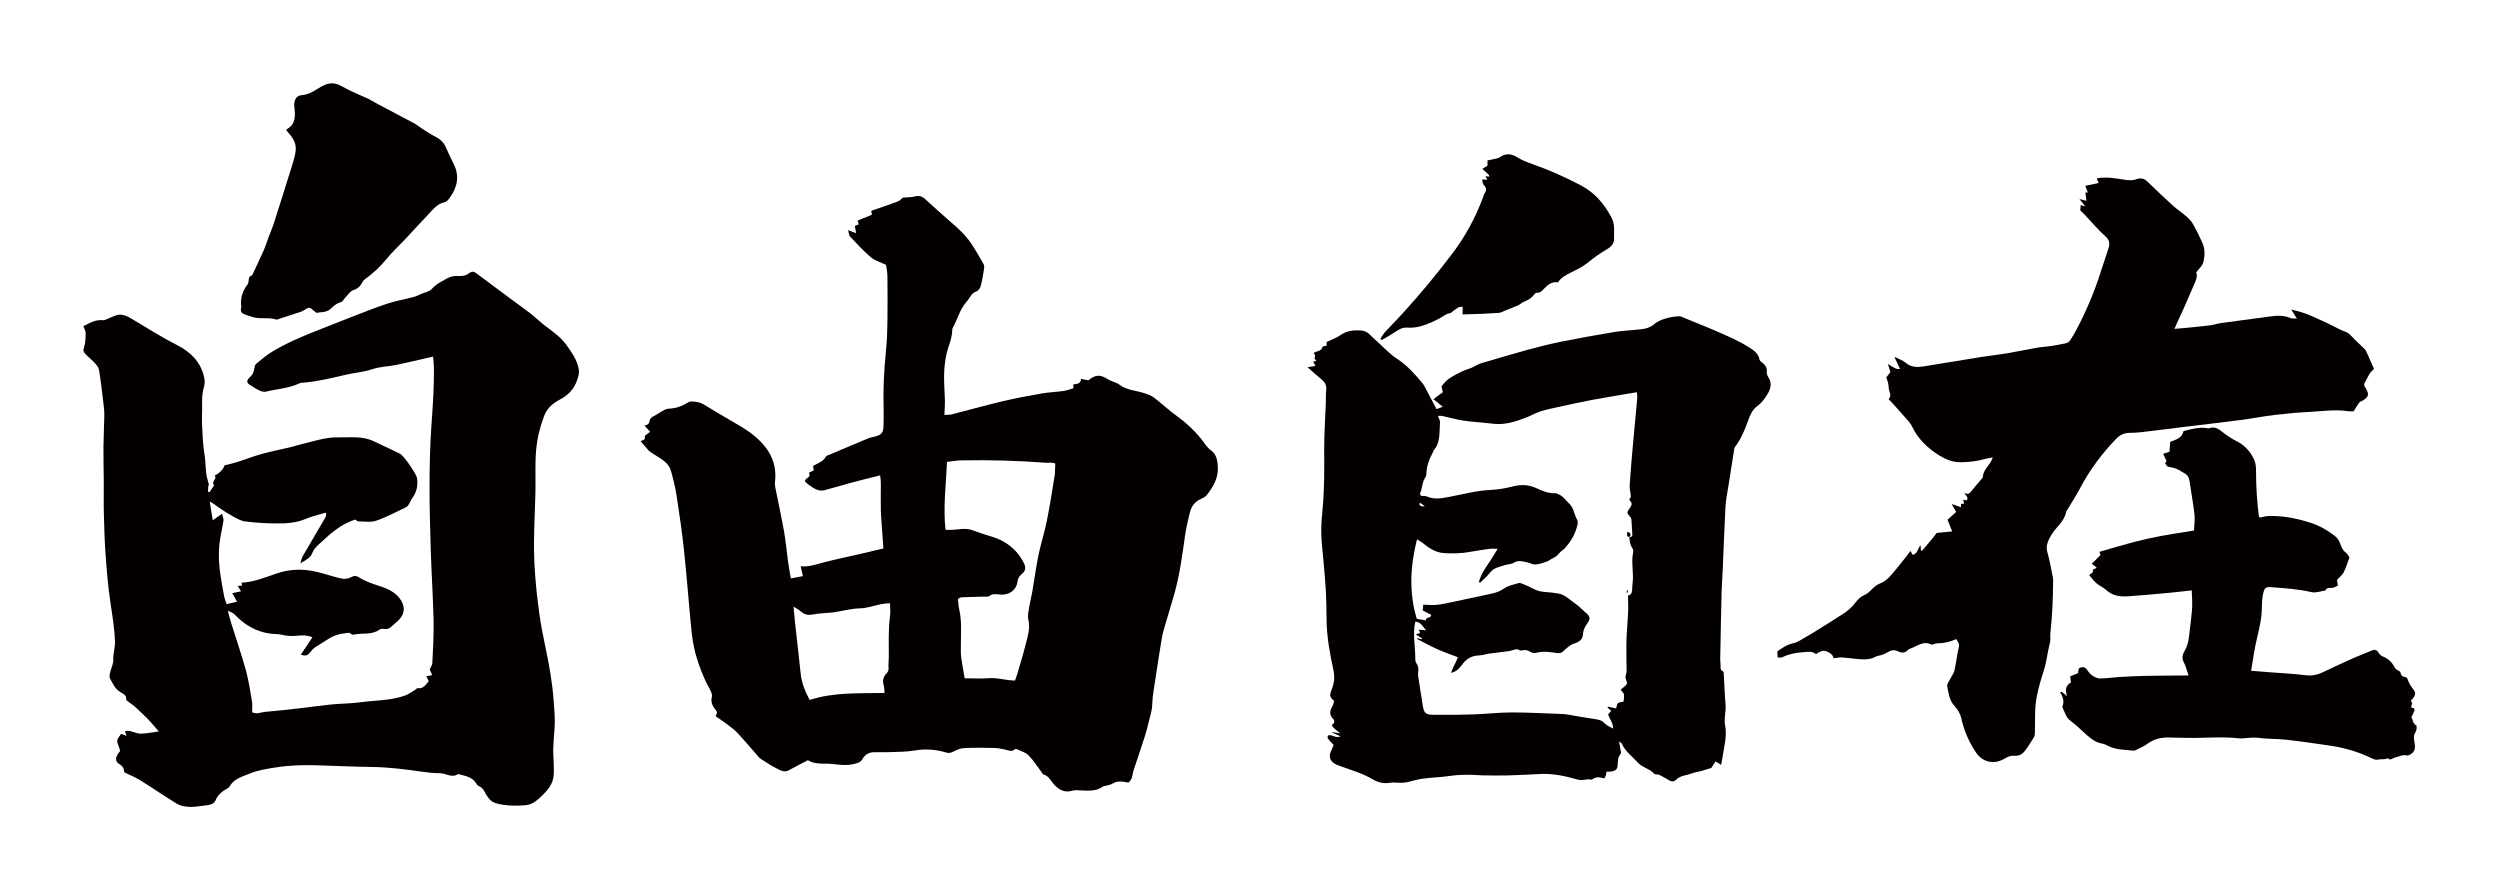
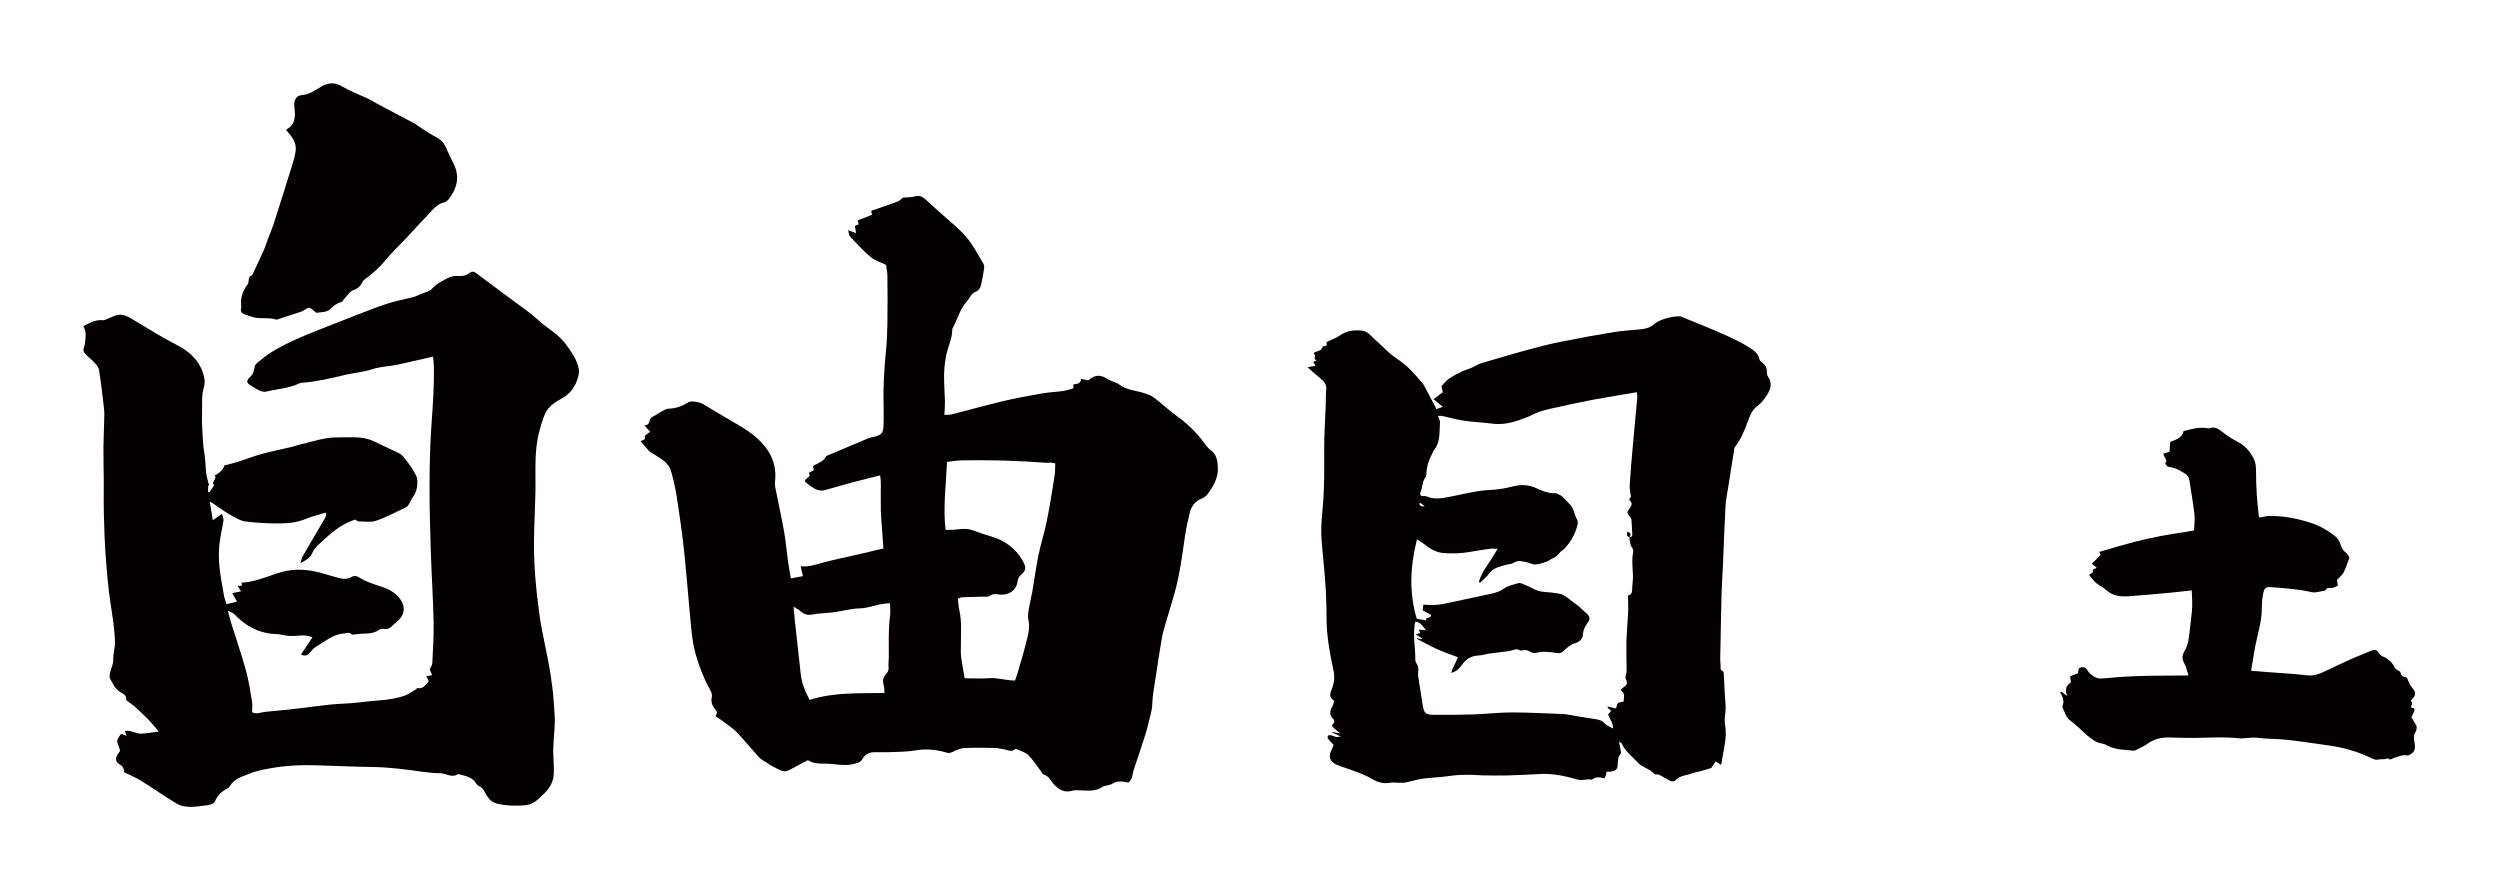
<svg xmlns="http://www.w3.org/2000/svg" version="1.1" id="_x30_" x="0px" y="0px" viewBox="0 0 600 213.648" style="enable-background:new 0 0 600 213.648;" xml:space="preserve">
  <style type="text/css">
	.st0{fill:#040000;}
</style>
  <g>
    <path class="st0" d="M51.671,192.185c0.625-1.472,1.643-2.276,2.922-2.971c0.226-0.123,0.446-0.328,0.573-0.55   c1.038-1.816,3.04-2.283,4.701-2.978c1.965-0.821,4.156-1.164,6.326-1.507c3.182-0.503,6.336-0.599,9.52-0.516   c4.528,0.118,9.054,0.357,13.583,0.413c4.049,0.051,8.037,0.564,12.031,1.144c1.423,0.206,2.869,0.346,4.305,0.351   c1.43,0.005,2.799,1.224,4.272,0.214c0.033-0.023,0.105,0,0.155,0.013c1.599,0.427,3.308,0.642,4.264,2.284   c0.129,0.222,0.339,0.462,0.567,0.551c0.942,0.366,1.314,1.191,1.74,1.993c0.172,0.323,0.423,0.604,0.632,0.908   c0.817,1.183,2.202,1.404,3.387,1.601c1.766,0.293,3.616,0.256,5.412,0.126c1.915-0.138,3.211-1.506,4.504-2.777   c1.079-1.061,1.939-2.314,2.228-3.772c0.241-1.217,0.098-2.515,0.086-3.777c-0.01-1.051-0.139-2.103-0.104-3.15   c0.057-1.689,0.19-3.377,0.321-5.063c0.168-2.166-0.064-4.304-0.216-6.464c-0.315-4.481-1.108-8.863-2.04-13.238   c-0.542-2.541-1.034-5.099-1.395-7.671c-0.428-3.05-0.769-6.118-1.001-9.189c-0.208-2.754-0.312-5.525-0.287-8.287   c0.034-3.892,0.26-7.781,0.347-11.673c0.076-3.4-0.134-6.82,0.169-10.197c0.25-2.786,0.911-5.543,1.931-8.211   c0.728-1.905,2.158-3.058,3.756-3.892c2.026-1.057,3.396-2.502,4.128-4.612c0.311-0.898,0.603-1.748,0.399-2.789   c-0.437-2.229-1.699-3.962-2.963-5.737c-1.794-2.518-4.555-3.926-6.766-5.969c-1.826-1.688-3.926-3.083-5.926-4.58   c-2.973-2.225-5.974-4.412-8.938-6.647c-0.622-0.469-1.124-0.475-1.716,0.002c-0.796,0.641-1.721,0.734-2.723,0.665   c-0.611-0.042-1.276,0.054-1.851,0.267c-0.742,0.275-1.416,0.731-2.122,1.104c-0.845,0.446-1.561,0.978-2.233,1.721   c-0.606,0.67-1.747,0.858-2.656,1.249c-0.566,0.243-1.122,0.535-1.713,0.691c-2.161,0.568-4.376,0.963-6.494,1.658   c-2.832,0.929-5.599,2.06-8.384,3.133c-2.672,1.03-5.332,2.089-7.993,3.147c-3.909,1.554-7.804,3.152-11.387,5.384   c-1.205,0.751-2.28,1.712-3.398,2.598c-0.193,0.153-0.395,0.387-0.444,0.616c-0.415,1.903-0.405,1.906-1.448,2.986   c-0.584,0.605-0.529,1.093,0.231,1.58c0.765,0.49,1.531,0.992,2.35,1.375c0.454,0.213,1.058,0.364,1.524,0.25   c2.679-0.654,5.489-0.786,8.032-1.993c0.277-0.132,0.623-0.138,0.941-0.163c3.406-0.27,6.717-1.094,10.022-1.866   c2.158-0.505,4.374-0.646,6.512-1.364c1.883-0.632,3.964-0.651,5.933-1.059c2.842-0.589,5.662-1.286,8.655-1.974   c0.067,0.775,0.171,1.502,0.188,2.232c0.113,4.811-0.251,9.598-0.587,14.395c-0.332,4.734-0.429,9.492-0.442,14.24   c-0.015,5.279,0.131,10.561,0.299,15.839c0.178,5.599,0.55,11.193,0.67,16.793c0.072,3.355-0.147,6.719-0.304,10.075   c-0.024,0.518-0.418,1.018-0.627,1.495c0.198,0.459,0.393,0.911,0.599,1.39c-0.588,0.107-0.977,0.178-1.431,0.261   c0.245,0.477,0.433,0.842,0.598,1.165c-0.74,0.918-1.32,1.93-2.693,1.683c-0.135-0.024-0.308,0.268-0.488,0.372   c-0.862,0.5-1.683,1.129-2.609,1.451c-3.462,1.203-7.14,1.094-10.72,1.586c-2.269,0.312-4.582,0.291-6.866,0.515   c-2.492,0.244-4.971,0.617-7.46,0.901c-2.805,0.319-5.612,0.642-8.424,0.877c-1.02,0.085-2.055,0.664-3.129,0.08   c0-0.869,0.116-1.727-0.022-2.541c-0.426-2.518-0.791-5.062-1.47-7.516c-1.064-3.844-2.372-7.621-3.561-11.432   c-0.272-0.872-0.477-1.764-0.776-2.88c0.581,0.271,0.874,0.389,1.147,0.543c0.182,0.103,0.352,0.24,0.497,0.391   c2.332,2.439,5.087,4.102,8.475,4.572c0.949,0.131,1.94,0.053,2.857,0.286c1.373,0.35,2.715,0.338,4.103,0.194   c1.03-0.107,2.087-0.065,3.23,0.396c-0.959,1.441-1.849,2.778-2.784,4.183c0.916,0.345,1.513,0.264,2.05-0.357   c0.486-0.561,0.965-1.199,1.588-1.555c2.128-1.217,3.991-2.968,6.646-3.169c0.676-0.051,1.266-0.432,1.868,0.174   c0.118,0.119,0.422,0.129,0.617,0.085c2.022-0.459,4.255,0.177,6.111-1.2c0.261-0.193,0.735-0.221,1.079-0.156   c0.84,0.158,1.427-0.188,1.986-0.743c0.453-0.45,0.966-0.837,1.431-1.276c1.734-1.638,1.719-3.664,0.21-5.479   c-1.154-1.388-2.702-2.138-4.256-2.653c-1.879-0.623-3.746-1.176-5.425-2.259c-0.614-0.395-1.188-0.39-1.92,0.026   c-0.618,0.351-1.546,0.445-2.255,0.287c-2.074-0.462-4.088-1.195-6.162-1.659c-3.123-0.698-6.22-0.625-9.308,0.424   c-2.752,0.935-5.464,2.078-8.517,2.238c0.488,1.139-0.507,0.554-0.851,0.817c0.232,0.395,0.466,0.793,0.738,1.257   c-0.765,0.158-1.429,0.296-2.087,0.432c0.371,0.661,0.75,1.341,1.145,2.045c-0.875,0.21-1.633,0.392-2.508,0.602   c-0.215-0.687-0.49-1.325-0.608-1.991c-0.4-2.241-0.845-4.482-1.078-6.743c-0.183-1.776-0.224-3.595-0.061-5.369   c0.185-2.003,0.703-3.974,1-5.97c0.066-0.444-0.187-0.935-0.339-1.612c-0.829,0.571-1.427,0.982-2.224,1.531   c-0.263-1.595-0.497-3.021-0.732-4.447c0.843,0.332,1.357,0.848,1.947,1.252c1.095,0.749,2.203,1.49,3.365,2.124   c1.012,0.552,2.072,1.223,3.173,1.365c2.516,0.326,5.069,0.473,7.607,0.482c2.326,0.008,4.652-0.117,6.88-1.065   c1.555-0.662,3.239-1.021,4.89-1.523c0.266,0.742-0.202,1.309-0.543,1.893c-1.659,2.847-3.344,5.679-4.99,8.533   c-0.245,0.425-0.334,0.94-0.6,1.72c1.379-0.727,2.476-1.382,2.875-2.441c0.35-0.93,0.953-1.523,1.589-2.108   c2.62-2.41,5.206-4.894,8.802-5.942c0.184,0.138,0.394,0.432,0.606,0.434c1.451,0.009,3.02,0.299,4.329-0.149   c2.485-0.851,4.827-2.121,7.21-3.258c0.305-0.145,0.533-0.508,0.727-0.814c0.301-0.476,0.486-1.03,0.818-1.48   c1.01-1.37,1.274-2.913,1.093-4.547c-0.121-1.088-3.122-5.402-4.072-5.968c-0.046-0.027-0.096-0.046-0.145-0.069   c-2.065-0.977-4.138-1.937-6.193-2.935c-2.763-1.342-5.732-0.87-8.617-0.931c-3.007-0.063-5.869,0.953-8.767,1.639   c-0.775,0.183-1.53,0.45-2.304,0.635c-2.432,0.58-4.888,1.067-7.298,1.73c-1.949,0.536-3.835,1.298-5.765,1.91   c-0.993,0.315-2.021,0.523-3.081,0.791c-0.199,0.872-1.24,1.978-2.358,2.428c0.73,0.821-0.986,1.518-0.118,2.346   c-0.372,0.558-0.745,1.117-1.118,1.675c-0.123-0.036-0.246-0.073-0.369-0.109c0.021-0.441,0.03-0.883,0.068-1.322   c0.012-0.137,0.176-0.283,0.15-0.397c-0.195-0.855-0.508-1.692-0.617-2.557c-0.205-1.635-0.194-3.301-0.464-4.923   c-0.377-2.261-0.436-4.537-0.548-6.81c-0.089-1.804,0.054-3.618,0.006-5.425c-0.036-1.349,0.114-2.637,0.498-3.939   c0.196-0.667,0.127-1.474-0.029-2.172c-0.809-3.618-3.244-5.99-6.38-7.595c-3.607-1.847-7.034-3.984-10.493-6.07   c-1.454-0.877-2.815-1.741-4.578-1.013c-0.589,0.243-1.169,0.509-1.761,0.746c-0.326,0.13-0.682,0.349-0.999,0.312   c-1.821-0.216-3.259,0.686-4.772,1.435c0.738,1.433,0.573,1.813,0.503,3.223c-0.043,0.861-0.233,1.585-0.468,2.369   c-0.088,0.295,0.198,0.806,0.459,1.079c0.697,0.731,1.52,1.343,2.199,2.088c0.454,0.497,0.973,1.103,1.075,1.724   c0.429,2.611,0.725,5.245,1.043,7.874c0.12,0.999,0.246,2.008,0.233,3.011c-0.034,2.521-0.189,5.041-0.213,7.561   c-0.025,2.592,0.06,5.186,0.076,7.779c0.017,2.867-0.042,5.737,0.03,8.603c0.083,3.305,0.191,6.614,0.436,9.91   c0.271,3.667,0.574,7.342,1.113,10.976c0.474,3.203,1.035,6.387,1.112,9.632c0.033,1.397-0.465,2.727-0.404,4.158   c0.044,1.047-0.538,2.112-0.774,3.184c-0.1,0.456-0.206,1.049-0.004,1.408c0.672,1.19,1.202,2.506,2.495,3.249   c0.657,0.378,1.457,0.667,1.38,1.738c-0.018,0.256,0.564,0.57,0.889,0.833c0.37,0.3,0.79,0.542,1.138,0.864   c1.094,1.01,2.195,2.016,3.235,3.081c0.831,0.851,1.577,1.786,2.567,2.92c-1.67,0.216-2.973,0.488-4.285,0.527   c-1.278,0.038-2.452-0.955-3.851-0.616c0.138,0.395,0.236,0.678,0.391,1.122c-0.553-0.189-0.937-0.319-1.31-0.446   c-1.134,1.528-1.13,1.527-0.498,3.179c0.114,0.297,0.184,0.611,0.272,0.907c-1.227,1.463-1.37,2.486-0.098,3.222   c0.906,0.524,1.013,1.19,1.087,1.899c1.406,0.698,2.752,1.24,3.966,1.994c2.933,1.824,5.769,3.807,8.725,5.593   c0.81,0.489,1.896,0.647,2.87,0.706c1.095,0.066,2.209-0.126,3.31-0.253C49.804,193.252,51.246,193.184,51.671,192.185z" />
    <path class="st0" d="M173.885,173.378c1.018,0.773,2.113,1.485,2.983,2.404c1.826,1.93,3.523,3.983,5.286,5.974   c0.209,0.235,0.487,0.419,0.758,0.587c1.123,0.697,2.211,1.474,3.4,2.037c0.91,0.431,1.845,1.128,2.996,0.488   c1.47-0.819,2.977-1.573,4.598-2.423c1.157,0.751,2.624,0.855,4.112,0.834c2.26-0.031,4.497,0.658,6.785,0.105   c0.902-0.218,1.7-0.318,2.218-1.265c0.533-0.973,1.474-1.544,2.623-1.584c1.162-0.041,2.329,0.039,3.491-0.011   c2.178-0.094,4.388-0.049,6.522-0.42c2.59-0.45,5.053-0.209,7.515,0.524c0.558,0.166,0.972,0.074,1.498-0.189   c0.838-0.419,1.767-0.847,2.677-0.895c2.398-0.126,4.807-0.085,7.21-0.036c0.894,0.018,1.795,0.194,2.673,0.387   c0.812,0.178,1.598,0.651,2.375-0.091c0.08-0.076,0.324-0.056,0.449,0.005c0.948,0.459,2.08,0.746,2.782,1.456   c1.186,1.197,2.096,2.667,3.123,4.021c0.158,0.209,0.29,0.543,0.491,0.596c1.211,0.313,1.649,1.397,2.367,2.219   c1.214,1.391,2.648,2.279,4.614,1.645c0.288-0.093,0.615-0.094,0.924-0.093c2.122,0.008,4.301,0.529,6.261-0.819   c0.33-0.227,0.814-0.222,1.22-0.346c0.401-0.122,0.837-0.202,1.182-0.42c0.872-0.552,1.798-0.586,2.763-0.434   c0.361,0.057,0.719,0.138,1.018,0.197c1.083-0.825,0.947-2.063,1.3-3.096c0.941-2.762,1.856-5.533,2.751-8.31   c0.307-0.954,0.547-1.933,0.776-2.91c0.336-1.433,0.858-2.869,0.899-4.315c0.067-2.359,0.549-4.641,0.885-6.951   c0.444-3.049,0.922-6.094,1.437-9.131c0.176-1.041,0.479-2.064,0.774-3.081c0.755-2.604,1.574-5.189,2.301-7.8   c1.237-4.451,1.818-9.024,2.474-13.585c0.272-1.89,0.703-3.763,1.162-5.619c0.358-1.447,1.147-2.612,2.598-3.255   c0.572-0.253,1.198-0.591,1.562-1.07c1.451-1.914,2.685-3.974,2.569-6.493c-0.07-1.538-0.254-3.131-1.658-4.136   c-0.987-0.707-1.541-1.721-2.26-2.637c-1.043-1.329-2.261-2.541-3.518-3.677c-1.182-1.068-2.525-1.955-3.771-2.955   c-1.406-1.13-2.746-2.344-4.186-3.426c-0.609-0.457-1.381-0.731-2.115-0.98c-2.082-0.707-4.401-0.718-6.236-2.165   c-0.325-0.257-0.766-0.367-1.154-0.544c-0.526-0.24-1.091-0.419-1.573-0.727c-1.763-1.126-2.978-1.071-4.599,0.306   c-0.529-0.101-1.088-0.209-1.767-0.339c-0.061,1.272-1.052,1.18-1.837,1.317c0,0.379,0,0.684,0,0.933   c-0.834,0.235-1.589,0.539-2.372,0.649c-1.736,0.245-3.502,0.298-5.227,0.6c-3.14,0.549-6.279,1.131-9.379,1.866   c-4.094,0.971-8.148,2.113-12.227,3.153c-0.49,0.125-1.026,0.077-1.759,0.123c0.055-1.209,0.16-2.256,0.139-3.301   c-0.042-2.059-0.242-4.118-0.21-6.174c0.024-1.587,0.194-3.19,0.496-4.749c0.402-2.078,1.454-4.007,1.466-6.188   c0.001-0.248,0.137-0.511,0.261-0.74c1.085-1.999,1.614-4.292,3.196-6.028c0.751-0.824,1.065-2.013,2.315-2.441   c0.459-0.157,0.929-0.792,1.061-1.296c0.373-1.426,0.6-2.894,0.824-4.354c0.053-0.344-0.048-0.774-0.224-1.08   c-0.923-1.602-1.832-3.218-2.862-4.75c-1.428-2.126-3.322-3.825-5.26-5.484c-1.979-1.694-3.888-3.47-5.818-5.22   c-0.726-0.658-1.47-0.904-2.486-0.623c-0.886,0.245-1.854,0.194-2.862,0.28c-0.351,0.272-0.752,0.757-1.262,0.949   c-2.02,0.761-4.075,1.43-6.115,2.14c-0.085,0.03-0.143,0.136-0.22,0.212c0.061,0.235,0.123,0.474,0.206,0.794   c-1.166,0.476-2.315,0.946-3.452,1.41c0.102,0.372,0.179,0.653,0.253,0.926c-0.374,0.138-0.648,0.239-0.929,0.343   c0.1,0.596,0.186,1.103,0.298,1.77c-0.633-0.247-1.142-0.445-1.903-0.742c0.174,0.655,0.156,1.213,0.426,1.5   c1.609,1.708,3.186,3.468,4.974,4.974c1.004,0.845,2.393,1.234,3.69,1.869c0.11,0.839,0.32,1.733,0.329,2.629   c0.038,3.741,0.055,7.482,0.001,11.222c-0.032,2.24-0.114,4.489-0.34,6.716c-0.465,4.574-0.713,9.15-0.574,13.748   c0.044,1.441,0.01,2.885-0.027,4.327c-0.042,1.645-0.45,2.131-2.045,2.559c-0.564,0.151-1.158,0.23-1.693,0.452   c-3.093,1.284-6.174,2.598-9.256,3.909c-0.294,0.125-0.704,0.221-0.831,0.455c-0.607,1.121-1.705,1.523-2.742,2.032   c-0.139,0.068-0.244,0.205-0.344,0.292c0.072,0.348,0.134,0.646,0.199,0.955c-0.462,0.232-0.873,0.437-1.21,0.606   c0.796,1.253-1.17,1.221-0.89,2.127c0.36,0.305,0.694,0.637,1.075,0.902c1.071,0.743,2.179,1.507,3.571,1.147   c2.155-0.557,4.28-1.226,6.43-1.801c2.241-0.599,4.498-1.142,6.918-1.753c0.304,1.562,0.134,2.996,0.163,4.414   c0.03,1.444-0.029,2.89,0.024,4.332c0.055,1.492,0.2,2.98,0.304,4.47c0.1,1.421,0.198,2.842,0.301,4.322   c-1.94,0.459-3.745,0.894-5.553,1.311c-2.956,0.682-5.934,1.278-8.865,2.054c-1.746,0.462-3.436,1.113-5.433,0.903   c0.101,0.465,0.171,0.808,0.249,1.149c0.086,0.378,0.18,0.755,0.29,1.218c-1.076,0.204-1.963,0.373-2.897,0.55   c-0.25-1.474-0.496-2.724-0.669-3.984c-0.333-2.419-0.532-4.86-0.958-7.262c-0.63-3.558-1.418-7.087-2.116-10.633   c-0.089-0.45-0.105-0.933-0.051-1.389c0.366-3.076-0.453-5.863-2.318-8.256c-2.093-2.687-4.953-4.468-7.893-6.122   c-2.127-1.197-4.193-2.502-6.3-3.736c-0.597-0.349-1.215-0.757-1.873-0.883c-0.809-0.156-1.874-0.366-2.469,0.012   c-1.492,0.949-3.004,1.466-4.764,1.527c-0.635,0.023-1.268,0.495-1.876,0.813c-0.517,0.27-0.972,0.665-1.498,0.909   c-0.569,0.263-1.01,0.566-1.124,1.233c-0.118,0.693-0.564,1.049-1.26,1.036c0.491,0.543,0.957,1.058,1.401,1.548   c-0.558,0.461-1.342,0.887-1.288,1.102c0.243,0.965-0.589,0.896-0.994,1.139c0.698,0.824,1.321,1.59,1.981,2.323   c0.208,0.231,0.51,0.38,0.777,0.556c1.019,0.673,2.116,1.254,3.035,2.043c0.622,0.535,1.215,1.295,1.438,2.065   c0.591,2.04,1.09,4.121,1.414,6.219c0.674,4.363,1.314,8.736,1.779,13.125c0.662,6.254,1.118,12.53,1.741,18.788   c0.2,2.009,0.486,4.04,1.031,5.976c0.809,2.873,1.863,5.676,3.327,8.307c0.326,0.586,0.718,1.377,0.57,1.939   c-0.367,1.391,0.274,2.411,1.014,3.318c0.492,0.603-0.055,0.911-0.074,1.405C172.499,172.417,173.215,172.868,173.885,173.378z    M227.28,110.857c1.225-0.136,2.317-0.345,3.413-0.367c6.826-0.133,13.644,0.065,20.451,0.583c0.369,0.028,0.746-0.064,1.116-0.045   c0.305,0.015,0.605,0.112,1.003,0.192c-0.054,1.06-0.016,2.083-0.175,3.074c-0.58,3.621-1.146,7.247-1.871,10.84   c-0.546,2.706-1.421,5.345-1.976,8.05c-0.599,2.919-0.979,5.882-1.488,8.82c-0.237,1.363-0.601,2.705-0.816,4.071   c-0.14,0.888-0.327,1.852-0.126,2.694c0.487,2.04-0.164,3.91-0.629,5.797c-0.598,2.423-1.345,4.81-2.041,7.208   c-0.159,0.546-0.378,1.075-0.547,1.551c-2.265-0.016-4.134-0.717-6.136-0.566c-1.906,0.144-3.831,0.031-5.931,0.031   c-0.289-1.676-0.623-3.336-0.844-5.011c-0.123-0.934-0.069-1.894-0.072-2.842c-0.012-2.917,0.261-5.843-0.408-8.734   c-0.178-0.769-0.2-1.574-0.307-2.475c0.267-0.116,0.587-0.365,0.919-0.38c1.8-0.083,3.603-0.103,5.405-0.156   c0.422-0.013,0.973,0.083,1.241-0.14c0.831-0.689,1.735-0.416,2.611-0.353c2.153,0.154,3.844-1.051,4.142-3.162   c0.098-0.693,0.311-1.141,0.84-1.599c1.235-1.068,1.273-1.678,0.465-3.201c-1.2-2.263-3.027-3.926-5.25-5.078   c-1.304-0.676-2.796-0.986-4.2-1.467c-0.894-0.306-1.789-0.608-2.673-0.941c-1.679-0.632-3.371-0.126-5.057-0.089   c-0.417,0.009-0.834,0.001-1.409,0.001C226.317,121.739,227.042,116.395,227.28,110.857z M192.031,146.612   c0.879,0.815,1.774,1.115,3.033,0.862c1.704-0.343,3.483-0.294,5.21-0.548c2.04-0.3,4.015-0.874,6.125-0.918   c1.706-0.036,3.395-0.682,5.099-1.02c0.616-0.122,1.253-0.135,2.105-0.22c0.011,1.127,0.141,2.131,0.008,3.1   c-0.45,3.29-0.275,6.59-0.297,9.889c-0.005,0.799-0.134,1.605-0.058,2.393c0.064,0.658-0.122,1.103-0.562,1.562   c-0.753,0.786-0.924,1.715-0.597,2.781c0.163,0.532,0.125,1.125,0.19,1.82c-6.032,0.142-12.025-0.254-17.975,1.675   c-1.086-2.064-1.91-4.036-2.139-6.247c-0.43-4.168-0.925-8.33-1.384-12.495c-0.121-1.096-0.205-2.195-0.339-3.65   C191.186,146.061,191.666,146.274,192.031,146.612z" />
    <path class="st0" d="M391,128.936c0.01-0.009,0.021-0.018,0.021-0.018c-0.003-0.001-0.004-0.002-0.007-0.003   c-0.011,0.012-0.017,0.022-0.028,0.034l-0.003,0.002c0.015-0.001,0.027-0.005,0.042-0.006c-0.001-0.009-0.002-0.018-0.004-0.027   L391,128.936z" />
    <path class="st0" d="M424.438,90.591c-0.332-0.49-0.441-0.913-0.403-1.408c0.067-0.874-0.309-1.525-1.001-2.08   c-0.298-0.239-0.716-0.527-0.761-0.832c-0.207-1.423-1.42-2.219-2.437-2.872c-1.989-1.276-4.193-2.284-6.382-3.257   c-3.052-1.357-6.17-2.581-9.263-3.857c-0.359-0.148-0.736-0.374-1.104-0.373c-1.948,0.004-4.784,0.742-6.017,1.835   c-0.88,0.781-1.863,1.104-2.946,1.239c-2.201,0.276-4.439,0.334-6.622,0.688c-4.28,0.694-8.546,1.474-12.793,2.326   c-2.706,0.543-5.383,1.227-8.043,1.944c-3.145,0.847-6.258,1.797-9.384,2.705c-1.151,0.334-2.306,0.593-3.356,1.242   c-0.905,0.559-2.047,0.773-3.028,1.242c-1.114,0.533-2.221,1.111-3.225,1.803c-0.665,0.458-1.143,1.152-1.722,1.759   c0.102,0.46,0.213,0.958,0.322,1.444c-0.733,0.544-1.437,1.067-2.229,1.654c0.871,0.722,1.463,1.214,2.219,1.841   c-0.561,0.208-1.026,0.381-1.498,0.555c-1.028-1.959-1.97-3.766-2.928-5.565c-0.155-0.291-0.365-0.563-0.583-0.819   c-1.754-2.066-3.483-4.091-5.888-5.643c-2.054-1.326-3.673-3.231-5.536-4.827c-0.876-0.751-1.604-1.84-2.863-1.975   c-1.857-0.2-3.677-0.063-5.295,1.09c-0.931,0.663-2.087,1.053-3.282,1.635c-0.002,0.117-0.01,0.482-0.017,0.871   c-0.362,0.1-0.939,0.144-0.967,0.286c-0.23,1.141-1.487,0.953-2.136,1.504c0.127,0.201,0.324,0.387,0.353,0.593   c0.032,0.23-0.158,0.489-0.119,0.715c0.028,0.163,0.273,0.294,0.453,0.468c-0.343,0.144-0.562,0.235-0.787,0.33   c0.195,0.344,0.349,0.615,0.551,0.97c-0.673,0.106-1.232,0.194-1.925,0.303c1.118,0.976,2.151,1.939,3.257,2.824   c0.865,0.693,1.354,1.444,1.239,2.56c-0.121,1.174-0.065,2.363-0.109,3.545c-0.13,3.527-0.389,7.054-0.378,10.581   c0.015,4.761,0.086,9.517-0.37,14.266c-0.193,2.015-0.376,4.043-0.332,6.061c0.051,2.303,0.363,4.601,0.553,6.902   c0.198,2.395,0.436,4.788,0.563,7.185c0.117,2.21,0.134,4.425,0.154,6.638c0.038,4.172,0.81,8.268,1.68,12.332   c0.363,1.694,0.071,3.168-0.522,4.674c-0.476,1.208-0.392,1.67,0.676,2.543c-0.177,0.53-0.242,0.962-0.454,1.319   c-0.658,1.105-0.756,2.109,0.301,3.085c0.182,0.168,0.228,0.782,0.085,0.883c-0.819,0.581-0.274,0.965,0.16,1.361   c0.382,0.349,0.802,0.662,1.379,1.133c-0.779-0.134-1.339-0.23-1.897-0.326c-0.01,0.044-0.02,0.089-0.03,0.133   c0.612,0.28,1.224,0.559,1.98,0.905c-0.947,0.372-1.55-0.046-2.204-0.243c-0.247-0.074-0.669-0.073-0.8,0.067   c-0.139,0.148-0.141,0.574-0.007,0.75c0.391,0.514,0.879,0.963,1.342,1.451c-0.156,0.391-0.298,0.844-0.513,1.264   c-0.655,1.276-0.548,2.263,0.533,3.101c0.489,0.38,1.145,0.595,1.755,0.813c2.627,0.937,5.31,1.718,7.717,3.161   c1.14,0.683,2.562,1.032,3.936,0.786c0.878-0.157,1.689-0.016,2.531-0.005c0.538,0.007,1.091-0.027,1.614-0.136   c1.279-0.267,2.529-0.694,3.82-0.864c2.199-0.29,4.439-0.333,6.627-0.668c1.767-0.271,3.519-0.28,5.287-0.238   c0.861,0.021,1.721,0.111,2.582,0.122c1.926,0.024,3.853,0.066,5.776,0.015c2.63-0.071,5.257-0.207,7.884-0.343   c3.139-0.163,6.15,0.505,9.1,1.356c1.178,0.339,2.239-0.318,3.343,0.025c0.876-0.82,1.922-0.622,3.015-0.328   c0.142-0.312,0.284-0.551,0.358-0.807c0.073-0.252,0.076-0.522,0.109-0.779c0.498-0.029,0.906-0.011,1.294-0.083   c0.901-0.166,1.341-0.538,1.397-1.425c0.065-1.022,0.001-2.029,0.791-2.883c0.128-0.138-0.041-0.522-0.085-0.791   c-0.099-0.611-0.205-1.221-0.354-2.102c0.393,0.316,0.609,0.406,0.672,0.553c0.806,1.856,2.511,3.059,3.833,4.532   c1.059,1.179,2.876,1.472,3.954,2.706c0.185,0.212,0.804,0.045,1.139,0.205c0.801,0.382,1.56,0.843,2.322,1.293   c0.622,0.367,1.21,0.467,1.758-0.093c1.008-1.031,2.503-1.029,3.764-1.521c0.636-0.248,1.347-0.324,2.014-0.509   c0.86-0.238,1.71-0.506,2.671-0.794c0.288-0.439,0.652-0.992,1.035-1.577c0.487,0.304,0.87,0.543,1.336,0.834   c0.287-1.665,0.537-3.185,0.814-4.7c0.281-1.539,0.427-3.069,0.154-4.635c-0.143-0.822-0.151-1.688-0.044-2.515   c0.125-0.978,0.197-1.93,0.109-2.923c-0.196-2.202-0.251-4.414-0.382-6.621c-0.022-0.371-0.012-0.964-0.227-1.065   c-0.836-0.392-0.502-1.112-0.567-1.625c-0.143-1.149-0.062-2.324-0.04-3.488c0.084-4.572,0.161-9.144,0.283-13.715   c0.058-2.163,0.227-4.323,0.32-6.485c0.206-4.755,0.352-9.512,0.62-14.264c0.095-1.682,0.462-3.351,0.72-5.024   c0.462-2.986,0.932-5.97,1.413-8.953c0.027-0.168,0.168-0.327,0.278-0.476c1.348-1.814,2.191-3.856,2.939-5.922   c0.494-1.366,1.011-2.767,2.21-3.643c1.079-0.788,1.798-1.764,2.441-2.796C424.917,93.437,425.378,91.98,424.438,90.591z    M392.947,95.426c-0.355,3.944-0.74,7.886-1.09,11.83c-0.27,3.051-0.536,6.103-0.727,9.159c-0.053,0.85,0.178,1.715,0.262,2.574   c0.015,0.157,0.016,0.398-0.083,0.468c-0.417,0.292-0.264,0.536-0.007,0.822c0.481,0.535,0.267,1.062-0.079,1.554   c-0.848,1.207-0.848,1.197,0.081,2.301c0.144,0.172,0.233,0.423,0.249,0.643c0.085,1.17,0.141,2.343,0.204,3.514   c0.027,0.491-0.309,0.619-0.733,0.655c0.14,0.89,0.141,1.803,0.741,2.598c0.185,0.246,0.265,0.657,0.199,0.955   c-0.555,2.525,0.216,5.073-0.164,7.598c-0.077,0.511-0.049,1.035-0.089,1.552c-0.049,0.649-0.28,1.183-1.001,1.259   c0.021,1.349,0.101,2.64,0.047,3.926c-0.1,2.336-0.348,4.667-0.408,7.003c-0.062,2.45,0.033,4.903,0.036,7.355   c0,0.306-0.173,0.608-0.221,0.918c-0.038,0.246-0.079,0.523,0.002,0.749c0.46,1.286,0.472,1.282-0.542,2.118   c-0.226,0.187-0.449,0.376-0.674,0.565c0.952,0.999,0.952,0.999,0.695,2.865c-0.465,0.103-1.032,0.081-1.323,0.334   c-0.288,0.25-0.297,0.777-0.46,1.276c-0.594-0.128-1.274-0.275-1.955-0.421c-0.034,0.08-0.068,0.161-0.103,0.241   c0.275,0.236,0.551,0.471,0.893,0.764c-0.259,0.303-0.496,0.582-0.761,0.892c0.404,1.038,1.178,1.982,1.223,3.372   c-0.81-0.48-1.576-0.736-2.018-1.24c-0.655-0.747-1.438-0.917-2.37-1.051c-2.253-0.322-4.489-0.74-6.734-1.111   c-0.348-0.058-0.705-0.089-1.059-0.101c-4.051-0.141-8.102-0.38-12.153-0.38c-3.027,0-6.051,0.368-9.081,0.468   c-3.241,0.107-6.488,0.148-9.73,0.107c-1.847-0.024-2.259-0.457-2.54-2.156c-0.399-2.411-0.773-4.826-1.132-7.243   c-0.054-0.361,0.052-0.74,0.054-1.111c0.001-0.372,0.037-0.765-0.074-1.112c-0.166-0.518-0.653-1.008-0.645-1.504   c0.05-3.071-0.679-6.144-0.023-9.241c1.366,0.088,1.798,1.185,2.602,2.077c-0.585-0.05-1.081-0.092-1.742-0.148   c0.133,0.326,0.213,0.52,0.329,0.803c-0.315,0.099-0.664,0.209-1.059,0.334c0.52,0.328,1.02,0.644,1.519,0.959   c-0.028,0.06-0.056,0.12-0.085,0.18c-0.357-0.075-0.714-0.149-1.071-0.224c-0.03,0.051-0.06,0.103-0.09,0.154   c1.585,0.815,3.135,1.695,4.763,2.426c1.618,0.727,3.313,1.302,5.064,1.979c-0.363,1.187-1.22,2.299-1.589,3.76   c1.499-0.375,2.124-1.34,2.768-2.185c0.987-1.296,2.236-1.94,3.932-2.007c0.796-0.031,1.575-0.316,2.372-0.428   c1.431-0.202,2.871-0.355,4.305-0.542c0.396-0.051,0.791-0.127,1.175-0.23c0.619-0.167,1.2-0.504,1.867-0.036   c0.185,0.13,0.586,0.049,0.87-0.009c0.632-0.129,1.12,0.031,1.655,0.38c0.361,0.236,0.979,0.376,1.385,0.263   c1.656-0.461,3.294-0.248,4.918,0.026c0.687,0.116,1.175,0.017,1.639-0.415c0.386-0.36,0.752-0.749,1.185-1.053   c0.464-0.327,0.962-0.673,1.505-0.828c1.121-0.32,1.976-0.996,2.024-2.066c0.047-1.049,0.436-1.901,1.055-2.741   c0.845-1.145,0.691-1.72-0.467-2.655c-0.531-0.428-0.978-0.946-1.495-1.391c-0.405-0.348-0.864-0.643-1.293-0.967   c-0.619-0.467-1.206-0.978-1.859-1.399c-0.477-0.307-1.015-0.616-1.568-0.718c-1.19-0.219-2.403-0.348-3.613-0.429   c-0.987-0.066-1.865-0.336-2.717-0.791c-0.791-0.422-1.625-0.78-2.458-1.126c-0.314-0.131-0.729-0.287-1.016-0.2   c-1.19,0.359-2.525,0.597-3.47,1.282c-0.979,0.71-1.996,1.035-3.122,1.277c-3.056,0.657-6.11,1.319-9.17,1.959   c-1.282,0.268-2.567,0.568-3.868,0.703c-1.034,0.107-2.095-0.017-3.246-0.04c-0.035,0.348-0.084,0.83-0.138,1.373   c0.698,0.367,1.389,0.731,2.026,1.067c0.036,0.917-1.389,0.415-1.246,1.32c-0.781-0.133-1.562-0.267-2.204-0.376   c-1.912-6.374-1.56-12.626,0.052-19.061c0.459,0.287,0.923,0.517,1.311,0.83c1.511,1.217,3.084,2.327,5.166,2.467   c2.125,0.143,4.242,0.08,6.344-0.307c1.58-0.291,3.175-0.52,4.769-0.735c0.485-0.066,0.993,0.008,1.766,0.024   c-0.616,1.001-1.131,1.887-1.695,2.745c-1.094,1.664-2.309,3.271-2.792,5.208c0.085,0.062,0.17,0.124,0.255,0.186   c0.805-0.797,1.717-1.524,2.39-2.408c0.942-1.239,2.383-1.449,3.742-1.865c0.665-0.203,1.464-0.192,2.005-0.542   c1.053-0.682,2.057-0.311,3.078-0.117c0.705,0.134,1.396,0.579,2.072,0.543c0.915-0.049,1.826-0.38,2.704-0.678   c0.503-0.171,0.916-0.558,1.407-0.775c0.655-0.289,1.171-0.668,1.598-1.233c0.355-0.47,0.962-0.768,1.366-1.214   c1.484-1.636,2.553-3.485,3.022-5.597c0.089-0.402,0.129-0.921-0.068-1.252c-0.743-1.25-0.727-2.761-1.941-3.897   c-0.797-0.745-1.355-1.709-2.46-2.16c-0.277-0.113-0.567-0.314-0.841-0.301c-1.692,0.08-3.166-0.568-4.604-1.232   c-1.885-0.871-3.724-0.882-5.724-0.362c-1.693,0.44-3.47,0.729-5.226,0.807c-3.427,0.151-6.682,1.072-10.002,1.687   c-1.761,0.327-3.455,0.66-5.192-0.089c-0.432-0.186-0.986-0.124-1.51-0.178c-0.068-0.231-0.261-0.513-0.179-0.672   c0.588-1.146,0.413-2.501,1.168-3.601c0.185-0.269,0.318-0.619,0.324-0.934c0.039-1.864,0.663-3.565,1.55-5.203   c0.09-0.166,0.105-0.379,0.224-0.518c1.689-1.965,1.286-4.359,1.51-6.611c0.051-0.514-0.313-1.066-0.504-1.656   c0.333,0.007,0.682-0.039,1.004,0.029c1.675,0.356,3.328,0.822,5.018,1.094c1.729,0.278,3.492,0.375,5.24,0.554   c0.804,0.082,1.606,0.19,2.412,0.256c2.661,0.217,5.086-0.604,7.474-1.52c1.207-0.463,2.331-1.13,3.56-1.521   c1.47-0.467,3.008-0.759,4.526-1.09c2.603-0.567,5.202-1.158,7.823-1.644c3.504-0.65,7.029-1.208,10.675-1.829   C392.895,94.704,392.979,95.07,392.947,95.426z M340.609,120.964c0.082-0.095,0.165-0.191,0.247-0.286   c0.362,0.275,0.724,0.55,1.085,0.824C341.264,121.639,340.827,121.456,340.609,120.964z" />
-     <path class="st0" d="M569.778,88.58c-0.638-1.454-1.259-2.887-1.9-4.31c-0.096-0.214-0.27-0.402-0.44-0.569   c-0.764-0.751-1.533-1.498-2.315-2.23c-0.664-0.621-1.253-1.488-2.045-1.767c-1.206-0.425-2.286-1.025-3.405-1.599   c-1.568-0.806-3.203-1.483-4.804-2.225c-1.546-0.716-3.168-1.161-4.969-1.579c0.482,0.771,0.848,1.356,1.357,2.17   c-0.752-0.061-1.232,0.017-1.603-0.15c-1.653-0.745-3.355-0.564-5.054-0.344c-3.896,0.504-7.788,1.029-11.679,1.575   c-0.824,0.116-1.622,0.423-2.447,0.525c-1.944,0.242-3.896,0.417-5.845,0.612c-0.862,0.086-1.727,0.154-2.769,0.246   c0.267-0.602,0.457-1.041,0.656-1.476c0.507-1.111,1.032-2.214,1.526-3.33c0.842-1.907,1.668-3.821,2.497-5.734   c0.44-1.016,0.961-2.021,0.551-3.034c0.634-0.852,1.464-1.524,1.68-2.355c0.401-1.543,0.493-3.2-0.196-4.73   c-0.679-1.51-1.414-3.001-2.221-4.446c-0.37-0.663-0.909-1.27-1.483-1.774c-1.106-0.968-2.344-1.786-3.433-2.771   c-2.072-1.874-4.1-3.799-6.1-5.75c-0.738-0.719-1.589-0.877-2.443-0.565c-0.984,0.36-1.94,0.323-2.912,0.175   c-2.139-0.326-4.269-0.744-6.447-0.399c-0.085,0.013-0.16,0.086-0.298,0.163c0.123,0.285,0.249,0.577,0.434,1.007   c-1.108,0.237-2.135,0.457-3.195,0.684c0.218,0.573,0.404,1.06,0.606,1.59c-0.321,0-0.534,0-0.578,0   c0.077,0.644,0.15,1.259,0.238,2.001c-0.636-0.159-1.103-0.276-1.68-0.42c0.468,0.58,0.839,1.04,1.412,1.75   c-0.638-0.181-0.894-0.254-1.104-0.313c-0.037,0.456-0.07,0.858-0.103,1.274c0.371,0.366,0.768,0.735,1.14,1.128   c1.592,1.682,3.069,3.493,4.803,5.013c1.061,0.929,1.202,1.81,0.827,2.973c-0.632,1.959-1.297,3.907-1.926,5.866   c-1.524,4.745-3.453,9.317-5.794,13.716c-0.462,0.869-0.95,1.732-1.513,2.537c-0.223,0.32-0.657,0.596-1.042,0.682   c-1.293,0.287-2.603,0.502-3.913,0.7c-0.967,0.146-1.954,0.173-2.917,0.344c-2.416,0.427-4.817,0.945-7.236,1.352   c-2.081,0.35-4.185,0.564-6.27,0.896c-4.557,0.726-9.107,1.5-13.664,2.229c-1.566,0.251-3.069,0.291-4.423-0.877   c-0.691-0.596-1.653-0.877-2.693-1.402c0.534,1.135,0.939,1.993,1.378,2.927c-0.977,0.012-0.977,0.012-2.932-1.23   c0.22,0.711,0.419,1.351,0.606,1.957c-0.367,0.479-0.69,0.9-1.012,1.321c0.4,0.861,0.594,1.691,0.612,2.524   c0.018,0.851,0.863,1.689-0.023,2.643c1.107,1.219,2.242,2.426,3.326,3.678c0.822,0.95,1.791,1.855,2.324,2.959   c1.445,2.993,3.73,5.159,6.459,6.862c1.565,0.977,3.325,1.701,5.25,1.66c1.911-0.041,3.809-0.228,5.66-0.763   c0.581-0.168,1.189-0.246,1.962-0.4c-0.162,0.428-0.211,0.616-0.301,0.782c-0.707,1.304-1.985,2.302-2.082,3.937   c-0.01,0.17-0.189,0.341-0.314,0.491c-0.81,0.965-1.669,1.893-2.424,2.899c-0.436,0.582-0.868,0.867-1.646,0.404   c0.197,0.716,1.132,1.053,0.478,1.795c-0.263-0.042-0.517-0.083-0.822-0.132c0.107,0.358,0.186,0.623,0.272,0.908   c-0.305,0.033-0.541,0.058-0.777,0.084c0.003,0.265,0.006,0.513,0.009,0.792c-0.704-0.241-1.315-0.45-2.254-0.77   c0.515,0.904,0.834,1.464,1.082,1.899c-0.793,0.719-1.432,1.298-2.073,1.88c0.385,0.95,0.726,1.792,1.13,2.791   c-1.309,0.131-2.432,0.244-3.728,0.374c-0.189,0.248-0.502,0.69-0.846,1.107c-0.844,1.023-1.699,2.037-2.56,3.044   c-0.067,0.078-0.223,0.08-0.388,0.133c-0.018-0.437-0.034-0.801-0.056-1.324c-0.776,0.763-0.686,2.054-1.902,2.296   c-0.179-0.3-0.345-0.576-0.557-0.931c-0.343,0.463-0.615,0.859-0.915,1.233c-1.29,1.6-2.537,3.24-3.907,4.768   c-0.636,0.709-1.445,1.388-2.313,1.725c-0.729,0.282-1.262,0.696-1.811,1.172c-0.629,0.547-1.185,1.285-1.917,1.582   c-1.018,0.413-1.75,1.12-2.333,1.908c-0.753,1.016-1.659,1.83-2.667,2.505c-2.198,1.471-4.466,2.839-6.71,4.241   c-0.83,0.518-1.661,1.039-2.517,1.512c-0.987,0.544-1.954,1.275-3.018,1.495c-1.519,0.313-2.661,1.121-3.828,1.956   c0.026,0.501,0.047,0.93,0.076,1.48c0.426-0.028,0.856,0.058,1.17-0.096c1.528-0.749,3.136-1.068,4.824-1.171   c1.119-0.068,2.236-0.396,3.202,0.449c0.817-0.556,1.619-1.032,2.542-0.669c0.81,0.318,1.544,0.799,1.685,1.65   c0.687-0.075,1.31-0.216,1.928-0.194c0.928,0.033,1.85,0.193,2.777,0.275c1.849,0.163,3.709,0.519,5.467-0.487   c0.371-0.212,0.864-0.199,1.279-0.348c0.5-0.178,1.001-0.376,1.458-0.641c0.818-0.476,1.542-0.769,2.544-0.27   c0.66,0.329,1.582,0.553,2.3-0.235c0.243-0.267,0.646-0.416,1.002-0.551c1.525-0.581,2.943-1.805,4.753-0.807   c0.143,0.079,0.432-0.125,0.658-0.176c0.259-0.058,0.522-0.126,0.784-0.131c1.578-0.027,3.072-0.405,4.514-1.032   c0.257,0.593,0.816,1.007,0.612,1.863c-0.444,1.863-0.648,3.782-1.063,5.653c-0.151,0.68-0.633,1.284-0.947,1.931   c-0.297,0.614-0.899,1.304-0.79,1.846c0.331,1.656,0.463,3.392,1.758,4.772c0.74,0.789,1.379,1.86,1.61,2.905   c0.648,2.928,1.804,5.606,3.425,8.094c1.687,2.589,4.517,3.148,7.113,1.552c0.592-0.364,1.374-0.683,2.029-0.619   c1.125,0.109,1.986-0.255,2.612-1.05c0.847-1.077,1.573-2.255,2.29-3.427c0.187-0.305,0.198-0.746,0.206-1.126   c0.034-1.646,0.016-3.293,0.056-4.938c0.085-3.425,1.057-6.693,2.083-9.903c0.706-2.211,0.89-4.495,1.479-6.71   c0.184-0.692,0.01-1.472,0.091-2.201c0.46-4.16,0.636-8.334,0.665-12.516c0.002-0.293,0.008-0.594-0.051-0.879   c-0.417-2.015-0.737-4.06-1.313-6.03c-0.471-1.612,0.118-2.754,0.874-4.103c1.101-1.965,3.22-3.273,3.611-5.672   c0.022-0.134,0.153-0.248,0.228-0.375c1.051-1.762,2.181-3.483,3.134-5.297c2.305-4.389,5.241-8.31,8.674-11.859   c0.85-0.879,1.895-1.42,3.277-1.409c1.8,0.016,3.605-0.274,5.402-0.478c2.24-0.255,4.474-0.564,6.712-0.837   c4.829-0.589,9.663-1.142,14.487-1.766c2.675-0.346,5.326-0.875,8.003-1.195c2.777-0.333,5.567-0.596,8.359-0.738   c3.134-0.159,6.267-0.667,9.417-0.175c0.432,0.067,0.882,0.022,1.302,0.029c0.51-0.813,0.885-1.5,1.354-2.115   c0.187-0.245,0.6-0.304,0.882-0.49c1.409-0.929,1.528-1.433,0.706-2.919c-0.095-0.171-0.278-0.309-0.327-0.487   c-0.061-0.222-0.117-0.527-0.014-0.698C568.178,90.83,568.562,89.43,569.778,88.58z" />
-     <path class="st0" d="M578.729,172.133c0.278-0.572,0.546-1.041,0.727-1.541c0.07-0.191-0.063-0.656-0.094-0.655   c-1.102,0.032-0.564-0.553-0.457-1.051c0.047-0.217-0.194-0.496-0.302-0.74c1.055-1.013,1.3-1.775,0.727-2.523   c-0.635-0.828-1.217-1.667-1.531-2.678c-0.058-0.187-0.315-0.434-0.491-0.443c-0.977-0.049-1.135-0.776-1.234-1.266   c-0.553-0.386-1.091-0.563-1.271-0.92c-0.644-1.286-1.541-2.215-2.897-2.75c-0.424-0.167-0.837-0.554-1.079-0.948   c-0.427-0.695-0.906-0.791-1.612-0.489c-1.435,0.615-2.907,1.148-4.333,1.784c-2.288,1.021-4.564,2.07-6.82,3.161   c-1.433,0.693-2.819,1.207-4.505,0.995c-2.933-0.369-5.898-0.496-8.849-0.728c-1.369-0.107-2.737-0.221-4.441-0.359   c0.466-2.665,0.788-5.204,1.379-7.678c0.597-2.497,1.2-4.967,1.2-7.555c0-0.982,0.06-1.982,0.247-2.943   c0.357-1.835,0.624-1.982,2.172-1.868c3.189,0.235,6.368,0.449,9.509,1.177c1.016,0.236,2.195-0.234,3.299-0.382   c0.351-0.873,1.117-0.544,1.758-0.65c0.448-0.074,0.861-0.363,1.253-0.54c-0.09-0.585-0.155-1.012-0.21-1.367   c0.585-0.636,1.259-1.13,1.602-1.795c0.553-1.07,0.889-2.253,1.395-3.595c-0.222-0.303-0.479-0.887-0.926-1.211   c-0.747-0.542-0.996-1.28-1.29-2.079c-0.227-0.617-0.59-1.278-1.086-1.684c-1.83-1.501-3.933-2.681-6.141-3.381   c-3.217-1.02-6.567-1.686-9.993-1.583c-0.707,0.021-1.409,0.245-2.072,0.368c-0.118-0.141-0.226-0.21-0.236-0.292   c-0.444-3.589-0.69-7.187-0.676-10.808c0.004-0.989-0.096-2.081-0.515-2.947c-0.882-1.822-2.206-3.302-4.087-4.25   c-1.135-0.572-2.224-1.275-3.23-2.054c-1.037-0.804-1.984-1.648-3.427-1.08c-0.125,0.049-0.295,0.009-0.439-0.016   c-2.005-0.341-3.886,0.234-5.701,0.696c-0.401,1.751-1.89,2.03-3.191,2.585c-0.061,0.753-0.12,1.482-0.191,2.362   c-0.341,0.115-0.839,0.283-1.516,0.511c0.269,0.568,0.523,1.107,0.835,1.765c-0.638,0.433-0.158,0.91,0.281,1.303   c0.779,0.132,1.525,0.302,2.221,0.592c0.585,0.244,1.099,0.653,1.668,0.944c0.758,0.388,1.185,0.938,1.307,1.821   c0.372,2.676,0.891,5.333,1.196,8.015c0.147,1.291-0.059,2.621-0.106,3.96c-0.674,0.115-1.153,0.2-1.633,0.278   c-2.08,0.338-4.17,0.625-6.238,1.024c-2.172,0.419-4.34,0.88-6.479,1.44c-2.797,0.732-5.565,1.579-8.37,2.384   c0.139,0.356,0.226,0.577,0.29,0.743c-0.713,0.718-1.397,1.408-2.106,2.123c0.357,0.277,0.759,0.589,1.175,0.912   c-0.303,0.413-1.14,0.18-0.884,1c0.04,0.127-0.484,0.431-0.914,0.793c0.528,0.611,1.033,1.348,1.689,1.912   c0.742,0.638,1.701,1.028,2.418,1.687c1.523,1.401,3.357,1.62,5.251,1.495c3.285-0.217,6.563-0.537,9.842-0.838   c1.743-0.16,3.482-0.37,5.419-0.579c0.101,1.825,0.184,3.478,0.027,5.13c-0.191,2.009-0.453,4.012-0.696,6.016   c-0.142,1.173-0.399,2.288-1.026,3.344c-0.487,0.818-0.794,1.725-0.21,2.771c0.506,0.904,0.719,1.971,1.126,3.153   c-3.516,0.03-6.806,0.033-10.096,0.094c-2.062,0.038-4.125,0.136-6.185,0.258c-1.618,0.096-3.229,0.324-4.847,0.38   c-0.544,0.018-1.158-0.218-1.635-0.51c-0.531-0.325-1.058-0.775-1.38-1.298c-0.556-0.903-1.178-1.22-2.192-0.587   c-0.056,0.331-0.129,0.759-0.19,1.116c-0.661,0.269-1.267,0.515-1.876,0.763c0.076,0.562,0.134,0.994,0.194,1.439   c-1.19,0.716-1.525,1.725-0.9,3.306c-0.638-0.499-0.984-0.768-1.33-1.038c-0.125,0.04-0.251,0.08-0.377,0.12   c0.701,1.123,1.078,2.265,0.516,3.465c0.588,1.209,0.823,2.565,2.072,3.457c1.352,0.965,2.506,2.204,3.77,3.297   c1.08,0.934,2.176,1.837,3.672,2.075c0.522,0.083,1.03,0.335,1.51,0.579c1.911,0.975,4.009,0.911,6.056,1.131   c0.141,0.015,0.308-0.007,0.432-0.07c0.955-0.488,1.985-0.879,2.834-1.512c1.623-1.209,3.406-1.635,5.381-1.572   c2.066,0.067,4.135,0.106,6.202,0.101c1.817-0.005,3.634-0.127,5.45-0.124c1.574,0.002,3.159,0.012,4.718,0.195   c1.606,0.188,3.158-0.309,4.779-0.098c2.311,0.301,4.67,0.216,6.989,0.473c3.418,0.378,6.82,0.897,10.225,1.382   c3.523,0.502,6.915,1.467,10.12,3.033c0.586,0.287,1.09,0.496,1.808,0.311c0.653-0.168,1.413,0.127,2.054-0.321   c0.676,0.689,1.236-0.028,1.838-0.162c0.931-0.207,1.78-0.746,2.827-0.482c0.324,0.082,0.815-0.233,1.141-0.482   c1.096-0.835,0.738-2.028,0.582-3.093c-0.112-0.761-0.136-1.362,0.333-2.052c0.277-0.407,0.352-1.481,0.156-1.587   C579.003,173.614,579.117,172.699,578.729,172.133z" />
+     <path class="st0" d="M578.729,172.133c0.278-0.572,0.546-1.041,0.727-1.541c0.07-0.191-0.063-0.656-0.094-0.655   c-1.102,0.032-0.564-0.553-0.457-1.051c0.047-0.217-0.194-0.496-0.302-0.74c1.055-1.013,1.3-1.775,0.727-2.523   c-0.635-0.828-1.217-1.667-1.531-2.678c-0.058-0.187-0.315-0.434-0.491-0.443c-0.977-0.049-1.135-0.776-1.234-1.266   c-0.553-0.386-1.091-0.563-1.271-0.92c-0.644-1.286-1.541-2.215-2.897-2.75c-0.424-0.167-0.837-0.554-1.079-0.948   c-0.427-0.695-0.906-0.791-1.612-0.489c-1.435,0.615-2.907,1.148-4.333,1.784c-2.288,1.021-4.564,2.07-6.82,3.161   c-1.433,0.693-2.819,1.207-4.505,0.995c-2.933-0.369-5.898-0.496-8.849-0.728c-1.369-0.107-2.737-0.221-4.441-0.359   c0.466-2.665,0.788-5.204,1.379-7.678c0.597-2.497,1.2-4.967,1.2-7.555c0-0.982,0.06-1.982,0.247-2.943   c0.357-1.835,0.624-1.982,2.172-1.868c3.189,0.235,6.368,0.449,9.509,1.177c1.016,0.236,2.195-0.234,3.299-0.382   c0.351-0.873,1.117-0.544,1.758-0.65c0.448-0.074,0.861-0.363,1.253-0.54c-0.09-0.585-0.155-1.012-0.21-1.367   c0.585-0.636,1.259-1.13,1.602-1.795c0.553-1.07,0.889-2.253,1.395-3.595c-0.222-0.303-0.479-0.887-0.926-1.211   c-0.747-0.542-0.996-1.28-1.29-2.079c-0.227-0.617-0.59-1.278-1.086-1.684c-1.83-1.501-3.933-2.681-6.141-3.381   c-3.217-1.02-6.567-1.686-9.993-1.583c-0.707,0.021-1.409,0.245-2.072,0.368c-0.118-0.141-0.226-0.21-0.236-0.292   c-0.444-3.589-0.69-7.187-0.676-10.808c0.004-0.989-0.096-2.081-0.515-2.947c-0.882-1.822-2.206-3.302-4.087-4.25   c-1.135-0.572-2.224-1.275-3.23-2.054c-1.037-0.804-1.984-1.648-3.427-1.08c-0.125,0.049-0.295,0.009-0.439-0.016   c-2.005-0.341-3.886,0.234-5.701,0.696c-0.401,1.751-1.89,2.03-3.191,2.585c-0.061,0.753-0.12,1.482-0.191,2.362   c-0.341,0.115-0.839,0.283-1.516,0.511c0.269,0.568,0.523,1.107,0.835,1.765c-0.638,0.433-0.158,0.91,0.281,1.303   c0.779,0.132,1.525,0.302,2.221,0.592c0.585,0.244,1.099,0.653,1.668,0.944c0.758,0.388,1.185,0.938,1.307,1.821   c0.372,2.676,0.891,5.333,1.196,8.015c0.147,1.291-0.059,2.621-0.106,3.96c-0.674,0.115-1.153,0.2-1.633,0.278   c-2.08,0.338-4.17,0.625-6.238,1.024c-2.172,0.419-4.34,0.88-6.479,1.44c-2.797,0.732-5.565,1.579-8.37,2.384   c0.139,0.356,0.226,0.577,0.29,0.743c-0.713,0.718-1.397,1.408-2.106,2.123c0.357,0.277,0.759,0.589,1.175,0.912   c-0.303,0.413-1.14,0.18-0.884,1c0.04,0.127-0.484,0.431-0.914,0.793c0.528,0.611,1.033,1.348,1.689,1.912   c0.742,0.638,1.701,1.028,2.418,1.687c1.523,1.401,3.357,1.62,5.251,1.495c3.285-0.217,6.563-0.537,9.842-0.838   c1.743-0.16,3.482-0.37,5.419-0.579c0.101,1.825,0.184,3.478,0.027,5.13c-0.191,2.009-0.453,4.012-0.696,6.016   c-0.142,1.173-0.399,2.288-1.026,3.344c-0.487,0.818-0.794,1.725-0.21,2.771c0.506,0.904,0.719,1.971,1.126,3.153   c-3.516,0.03-6.806,0.033-10.096,0.094c-2.062,0.038-4.125,0.136-6.185,0.258c-1.618,0.096-3.229,0.324-4.847,0.38   c-0.544,0.018-1.158-0.218-1.635-0.51c-0.531-0.325-1.058-0.775-1.38-1.298c-0.556-0.903-1.178-1.22-2.192-0.587   c-0.056,0.331-0.129,0.759-0.19,1.116c-0.661,0.269-1.267,0.515-1.876,0.763c0.076,0.562,0.134,0.994,0.194,1.439   c-1.19,0.716-1.525,1.725-0.9,3.306c-0.638-0.499-0.984-0.768-1.33-1.038c-0.125,0.04-0.251,0.08-0.377,0.12   c0.701,1.123,1.078,2.265,0.516,3.465c0.588,1.209,0.823,2.565,2.072,3.457c1.352,0.965,2.506,2.204,3.77,3.297   c1.08,0.934,2.176,1.837,3.672,2.075c0.522,0.083,1.03,0.335,1.51,0.579c1.911,0.975,4.009,0.911,6.056,1.131   c0.141,0.015,0.308-0.007,0.432-0.07c0.955-0.488,1.985-0.879,2.834-1.512c1.623-1.209,3.406-1.635,5.381-1.572   c2.066,0.067,4.135,0.106,6.202,0.101c1.817-0.005,3.634-0.127,5.45-0.124c1.574,0.002,3.159,0.012,4.718,0.195   c1.606,0.188,3.158-0.309,4.779-0.098c2.311,0.301,4.67,0.216,6.989,0.473c3.418,0.378,6.82,0.897,10.225,1.382   c3.523,0.502,6.915,1.467,10.12,3.033c0.586,0.287,1.09,0.496,1.808,0.311c0.653-0.168,1.413,0.127,2.054-0.321   c0.676,0.689,1.236-0.028,1.838-0.162c0.931-0.207,1.78-0.746,2.827-0.482c0.324,0.082,0.815-0.233,1.141-0.482   c1.096-0.835,0.738-2.028,0.582-3.093c-0.112-0.761-0.136-1.362,0.333-2.052c0.277-0.407,0.352-1.481,0.156-1.587   z" />
    <path class="st0" d="M58.664,75.441c0.645,0.241,1.306,0.439,1.963,0.648c1.836,0.584,3.798-0.011,5.642,0.597   c0.249,0.082,0.603-0.128,0.902-0.224c1.606-0.515,3.212-1.032,4.814-1.56c0.299-0.099,0.602-0.217,0.867-0.385   c1.39-0.877,1.383-0.88,2.557,0.139c0.196,0.171,0.462,0.45,0.645,0.416c1.123-0.212,2.359-0.051,3.29-0.952   c0.726-0.702,1.466-1.365,2.518-1.598c0.284-0.063,0.476-0.51,0.728-0.765c0.735-0.746,1.36-1.844,2.247-2.134   c1.165-0.382,1.711-1.066,2.204-2.013c0.138-0.267,0.392-0.499,0.642-0.679c1.85-1.333,3.501-2.845,4.956-4.629   c1.473-1.804,3.204-3.396,4.805-5.097c1.634-1.736,3.207-3.531,4.88-5.228c1.317-1.336,2.361-3.029,4.432-3.461   c0.443-0.093,0.862-0.606,1.163-1.019c1.86-2.546,2.437-5.253,0.945-8.204c-0.643-1.272-1.267-2.557-1.823-3.868   c-0.508-1.197-1.334-1.996-2.487-2.581c-1.129-0.573-2.182-1.295-3.255-1.973c-0.627-0.396-1.195-0.896-1.845-1.245   c-2.984-1.605-5.99-3.171-8.984-4.758c-0.657-0.348-1.278-0.77-1.948-1.088c-2.158-1.023-4.419-1.863-6.471-3.063   c-1.77-1.035-3.267-0.887-4.933,0.065c-1.488,0.85-2.84,1.93-4.723,2.057c-1.363,0.093-1.93,1.358-1.753,2.823   c0.253,2.085,0.389,4.16-1.871,5.389c-0.026,0.014-0.014,0.1-0.033,0.271c0.291,0.332,0.655,0.71,0.976,1.122   c0.845,1.082,1.409,2.313,1.252,3.688c-0.132,1.153-0.46,2.295-0.805,3.41c-1.482,4.775-2.991,9.542-4.518,14.304   c-0.34,1.061-0.801,2.084-1.195,3.129c-0.389,1.036-0.71,2.101-1.156,3.111c-0.878,1.989-1.82,3.951-2.744,5.919   c-0.039,0.083-0.161,0.15-0.257,0.178c-0.521,0.151-0.56,0.551-0.595,1.004c-0.028,0.364-0.067,0.796-0.274,1.066   c-1.215,1.595-1.791,3.348-1.514,5.356c0.014,0.102-0.01,0.215-0.039,0.317C57.661,74.679,57.966,75.18,58.664,75.441z" />
-     <path class="st0" d="M386.675,52.047c-1.73-3.151-3.866-5.756-7.222-7.535c-3.726-1.975-7.57-3.679-11.568-5.097   c-1.307-0.463-2.605-0.937-3.77-1.68c-1.389-0.886-2.767-0.986-4.176,0.005c-0.341,0.24-0.833,0.309-1.267,0.415   c-0.532,0.13-1.077,0.216-1.662,0.33c-0.009,0.457-0.017,0.859-0.027,1.31c-0.323,0.192-0.685,0.408-1.214,0.723   c0.588,0.544,1.082,0.987,1.552,1.451c0.08,0.079,0.058,0.248,0.095,0.434c-0.342-0.048-0.618-0.087-0.901-0.126   c0.131,0.26,0.246,0.489,0.439,0.871c-0.52-0.033-0.846-0.055-1.254-0.081c0.134,0.48,0.112,1.068,0.418,1.361   c0.651,0.627,0.71,1.166,0.243,1.883c-0.257,0.395-0.362,0.876-0.53,1.32c-1.77,4.678-4.146,9.073-7.201,13.13   c-1.973,2.619-4.028,5.188-6.127,7.721c-1.884,2.274-3.853,4.489-5.833,6.692c-1.387,1.543-2.875,3.008-4.28,4.538   c-0.434,0.473-0.746,1.042-1.114,1.568c0.12,0.109,0.24,0.219,0.359,0.328c1.255-0.758,2.53-1.488,3.757-2.284   c0.688-0.446,1.387-0.765,2.237-0.699c2.858,0.221,5.276-0.938,7.681-2.112c0.911-0.445,1.625-1.201,2.727-1.366   c0.337-0.051,0.59-0.477,0.924-0.667c0.618-0.351,1.105-0.996,2.082-0.831c-0.012,0.589-0.023,1.166-0.037,1.812   c1.531-0.046,3.082-0.079,4.631-0.144c1.378-0.058,2.755-0.152,4.132-0.231c0.456-0.065,0.892-0.308,1.353-0.5   c1.05-0.436,2.129-0.812,3.161-1.28c0.568-0.257,1.023-0.746,1.602-0.96c0.927-0.342,1.678-0.831,2.254-1.583   c0.159-0.207,0.426-0.502,0.63-0.493c0.906,0.041,1.349-0.51,1.864-1.047c0.858-0.893,1.798-1.684,3.293-1.465   c0.69-1.12,1.818-1.713,2.986-2.304c1.405-0.712,2.89-1.383,4.074-2.353c1.527-1.252,3.108-2.388,4.834-3.383   c0.896-0.517,1.57-1.377,1.548-2.322C387.325,55.614,387.674,53.868,386.675,52.047z" />
    <path class="st0" d="M390.569,127.602c-0.07,0.541-0.322,1.073,0.445,1.312C391.57,128.316,391.392,127.906,390.569,127.602z" />
-     <path class="st0" d="M390.572,142.283c0.05-0.201,0.099-0.402,0.149-0.604c-0.083-0.004-0.233-0.025-0.238-0.008   c-0.057,0.184-0.091,0.375-0.132,0.564C390.424,142.251,390.498,142.267,390.572,142.283z" />
  </g>
</svg>